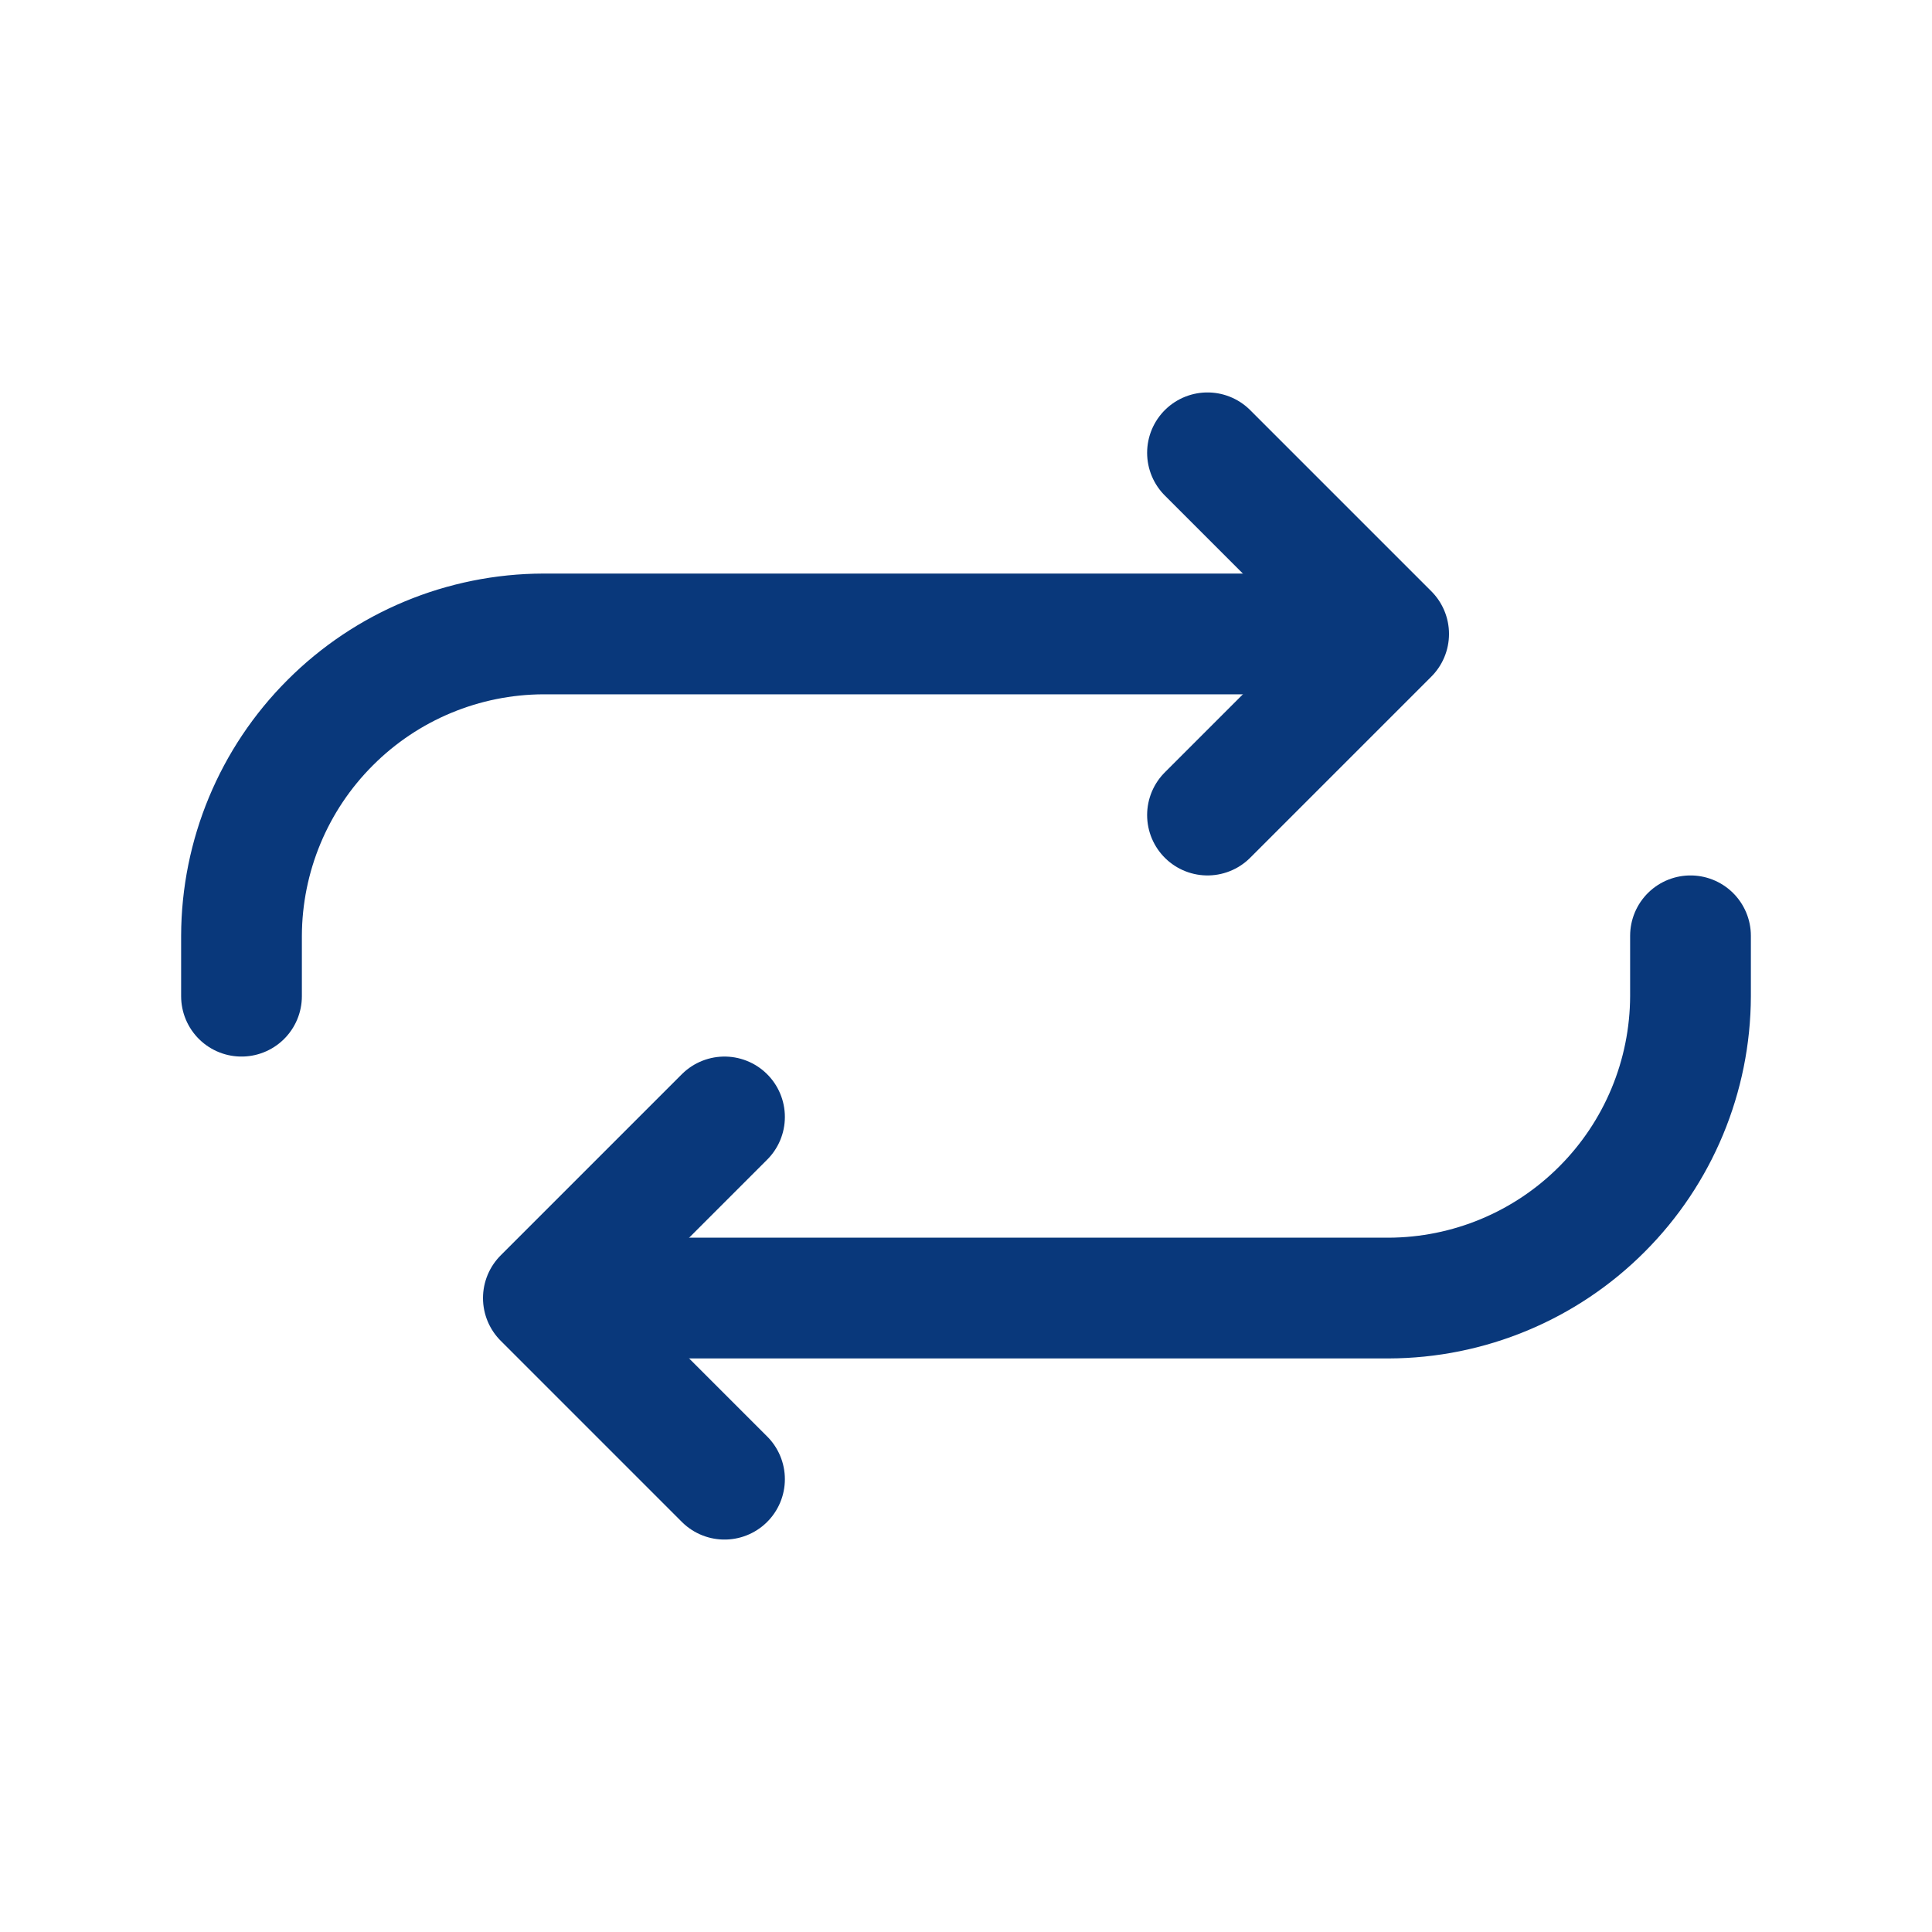
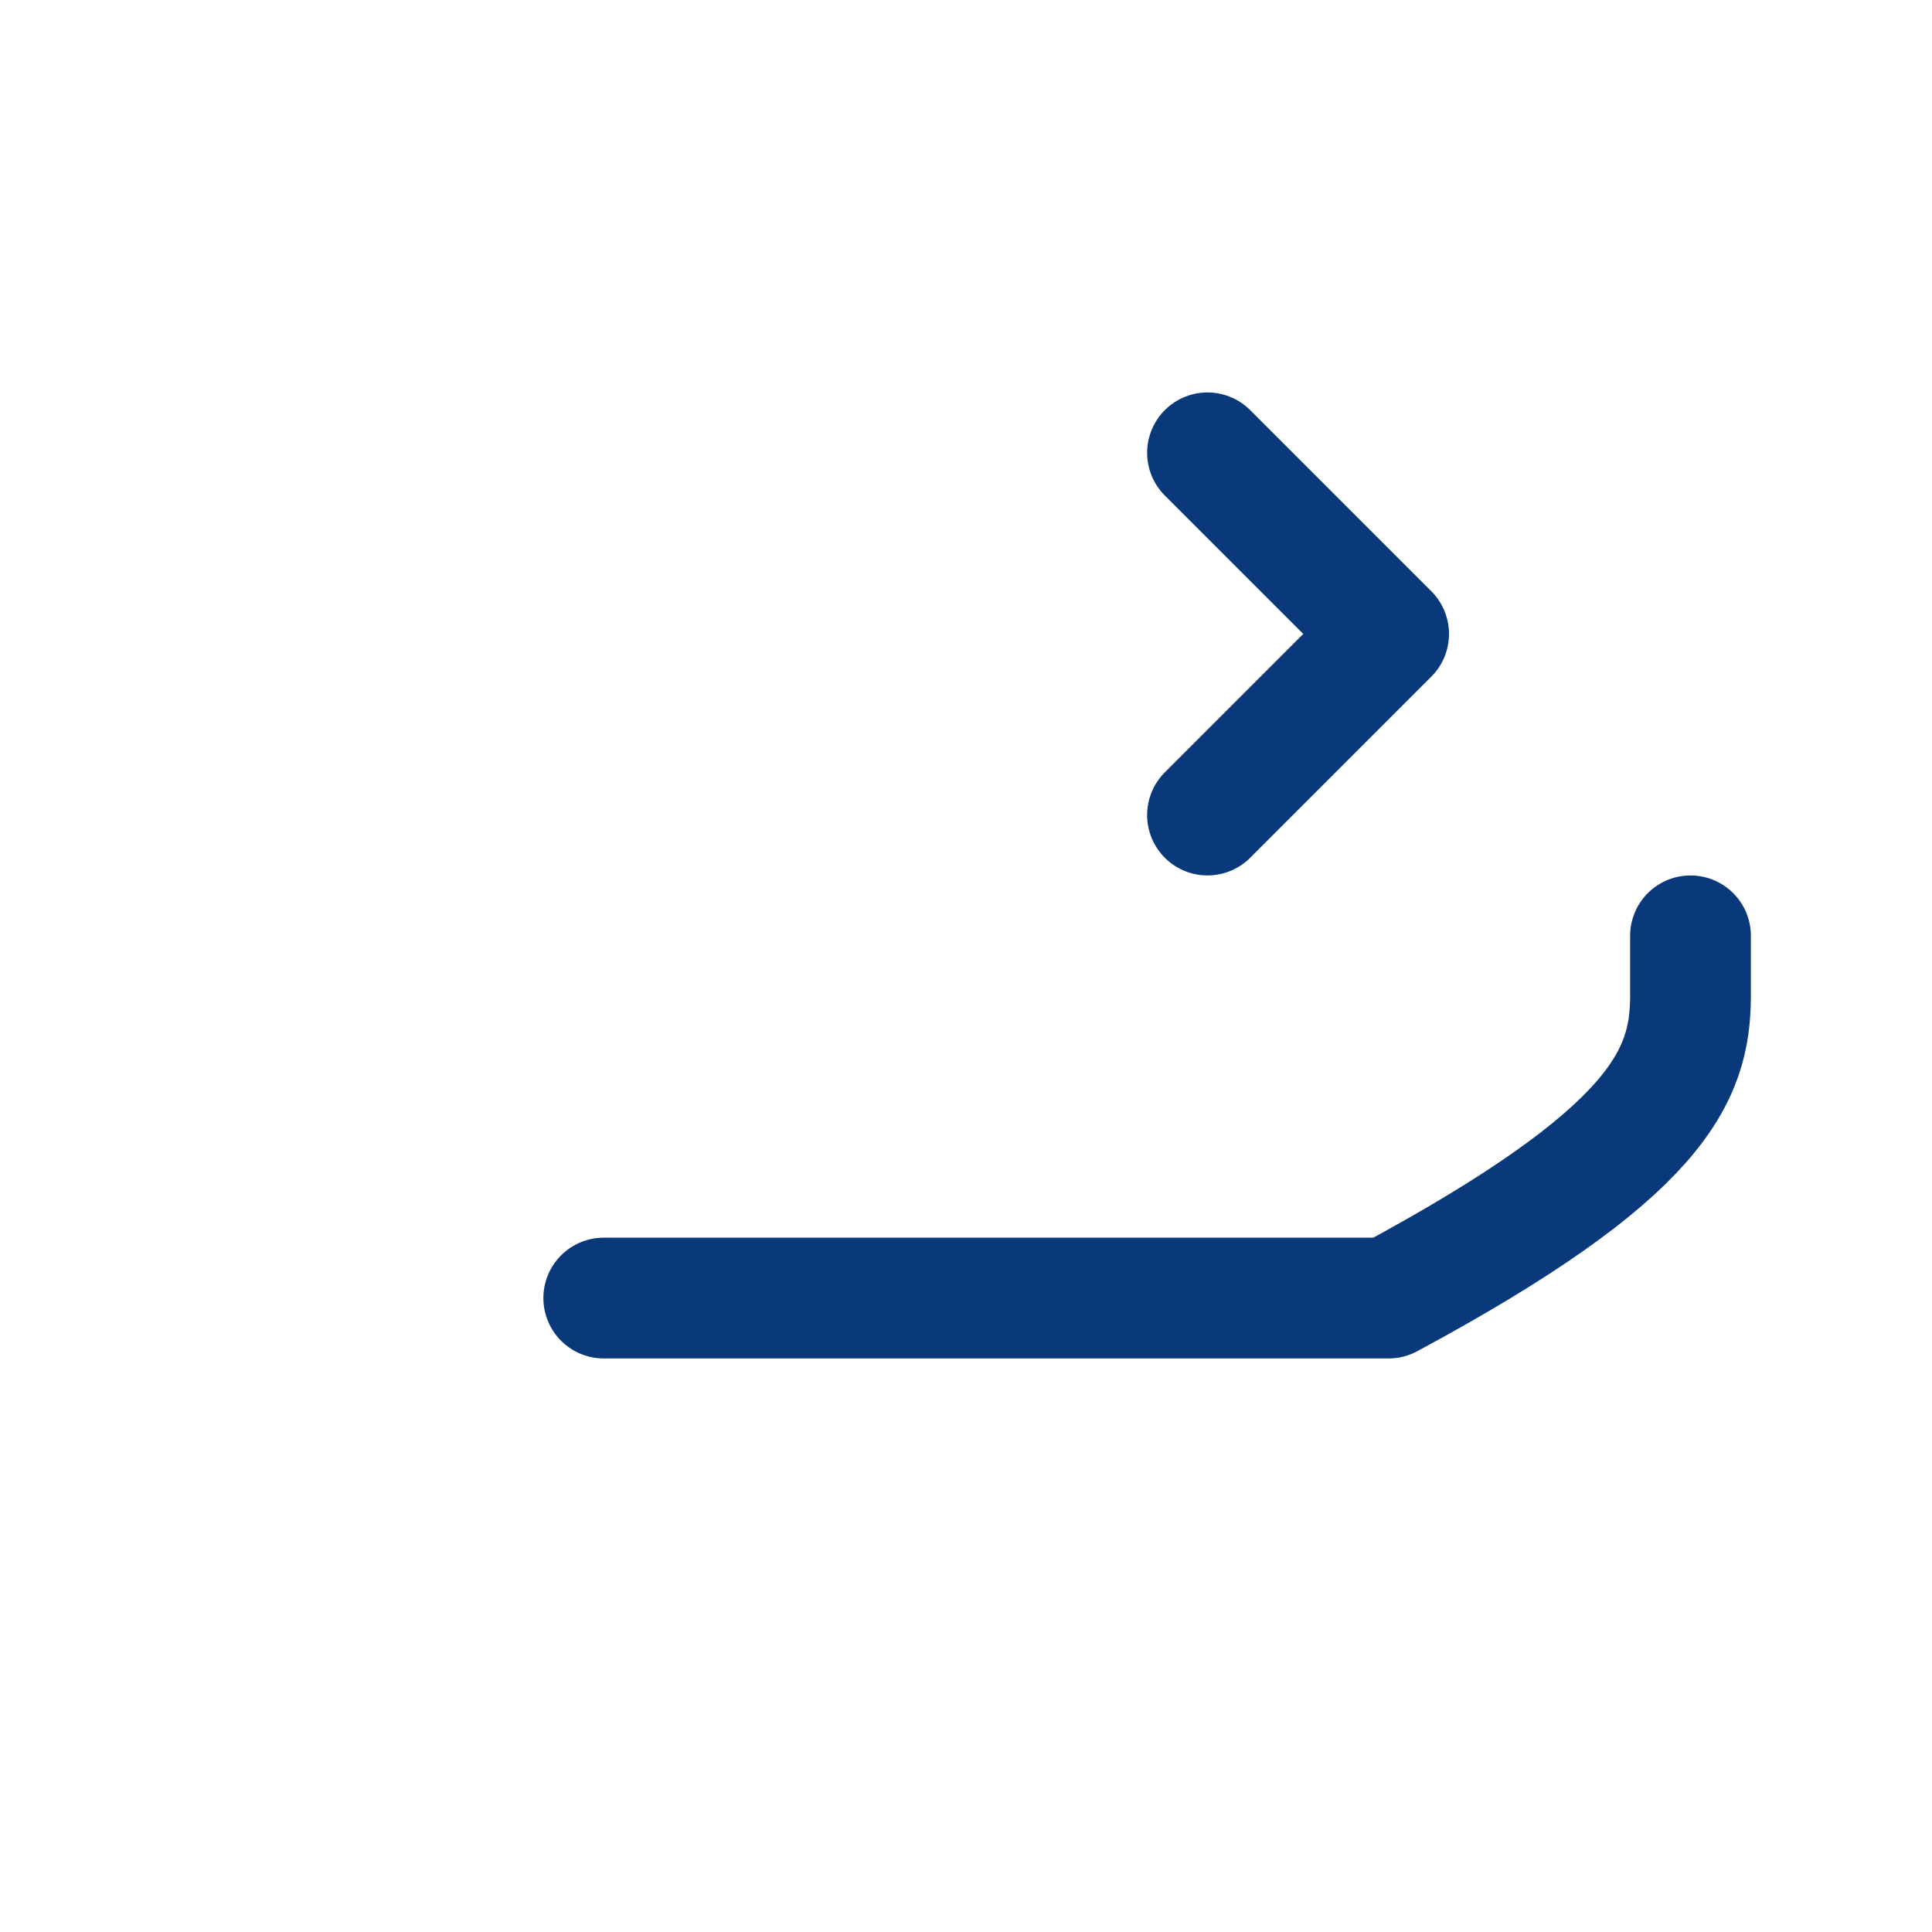
<svg xmlns="http://www.w3.org/2000/svg" width="24" height="24" viewBox="0 0 24 24" fill="none">
  <path d="M15 5.625L17.25 7.875L15 10.125" stroke="#09387B" stroke-width="1.5" stroke-linecap="round" stroke-linejoin="round" />
-   <path d="M16.5 7.875H6.75C5.756 7.878 4.804 8.274 4.102 8.977C3.399 9.679 3.003 10.631 3 11.625V12.375M9 18.375L6.75 16.125L9 13.875" stroke="#09387B" stroke-width="1.5" stroke-linecap="round" stroke-linejoin="round" />
-   <path d="M7.5 16.125H17.25C18.244 16.122 19.196 15.726 19.898 15.023C20.601 14.321 20.997 13.369 21 12.375V11.625" stroke="#09387B" stroke-width="1.5" stroke-linecap="round" stroke-linejoin="round" />
+   <path d="M7.5 16.125H17.25C20.601 14.321 20.997 13.369 21 12.375V11.625" stroke="#09387B" stroke-width="1.5" stroke-linecap="round" stroke-linejoin="round" />
</svg>